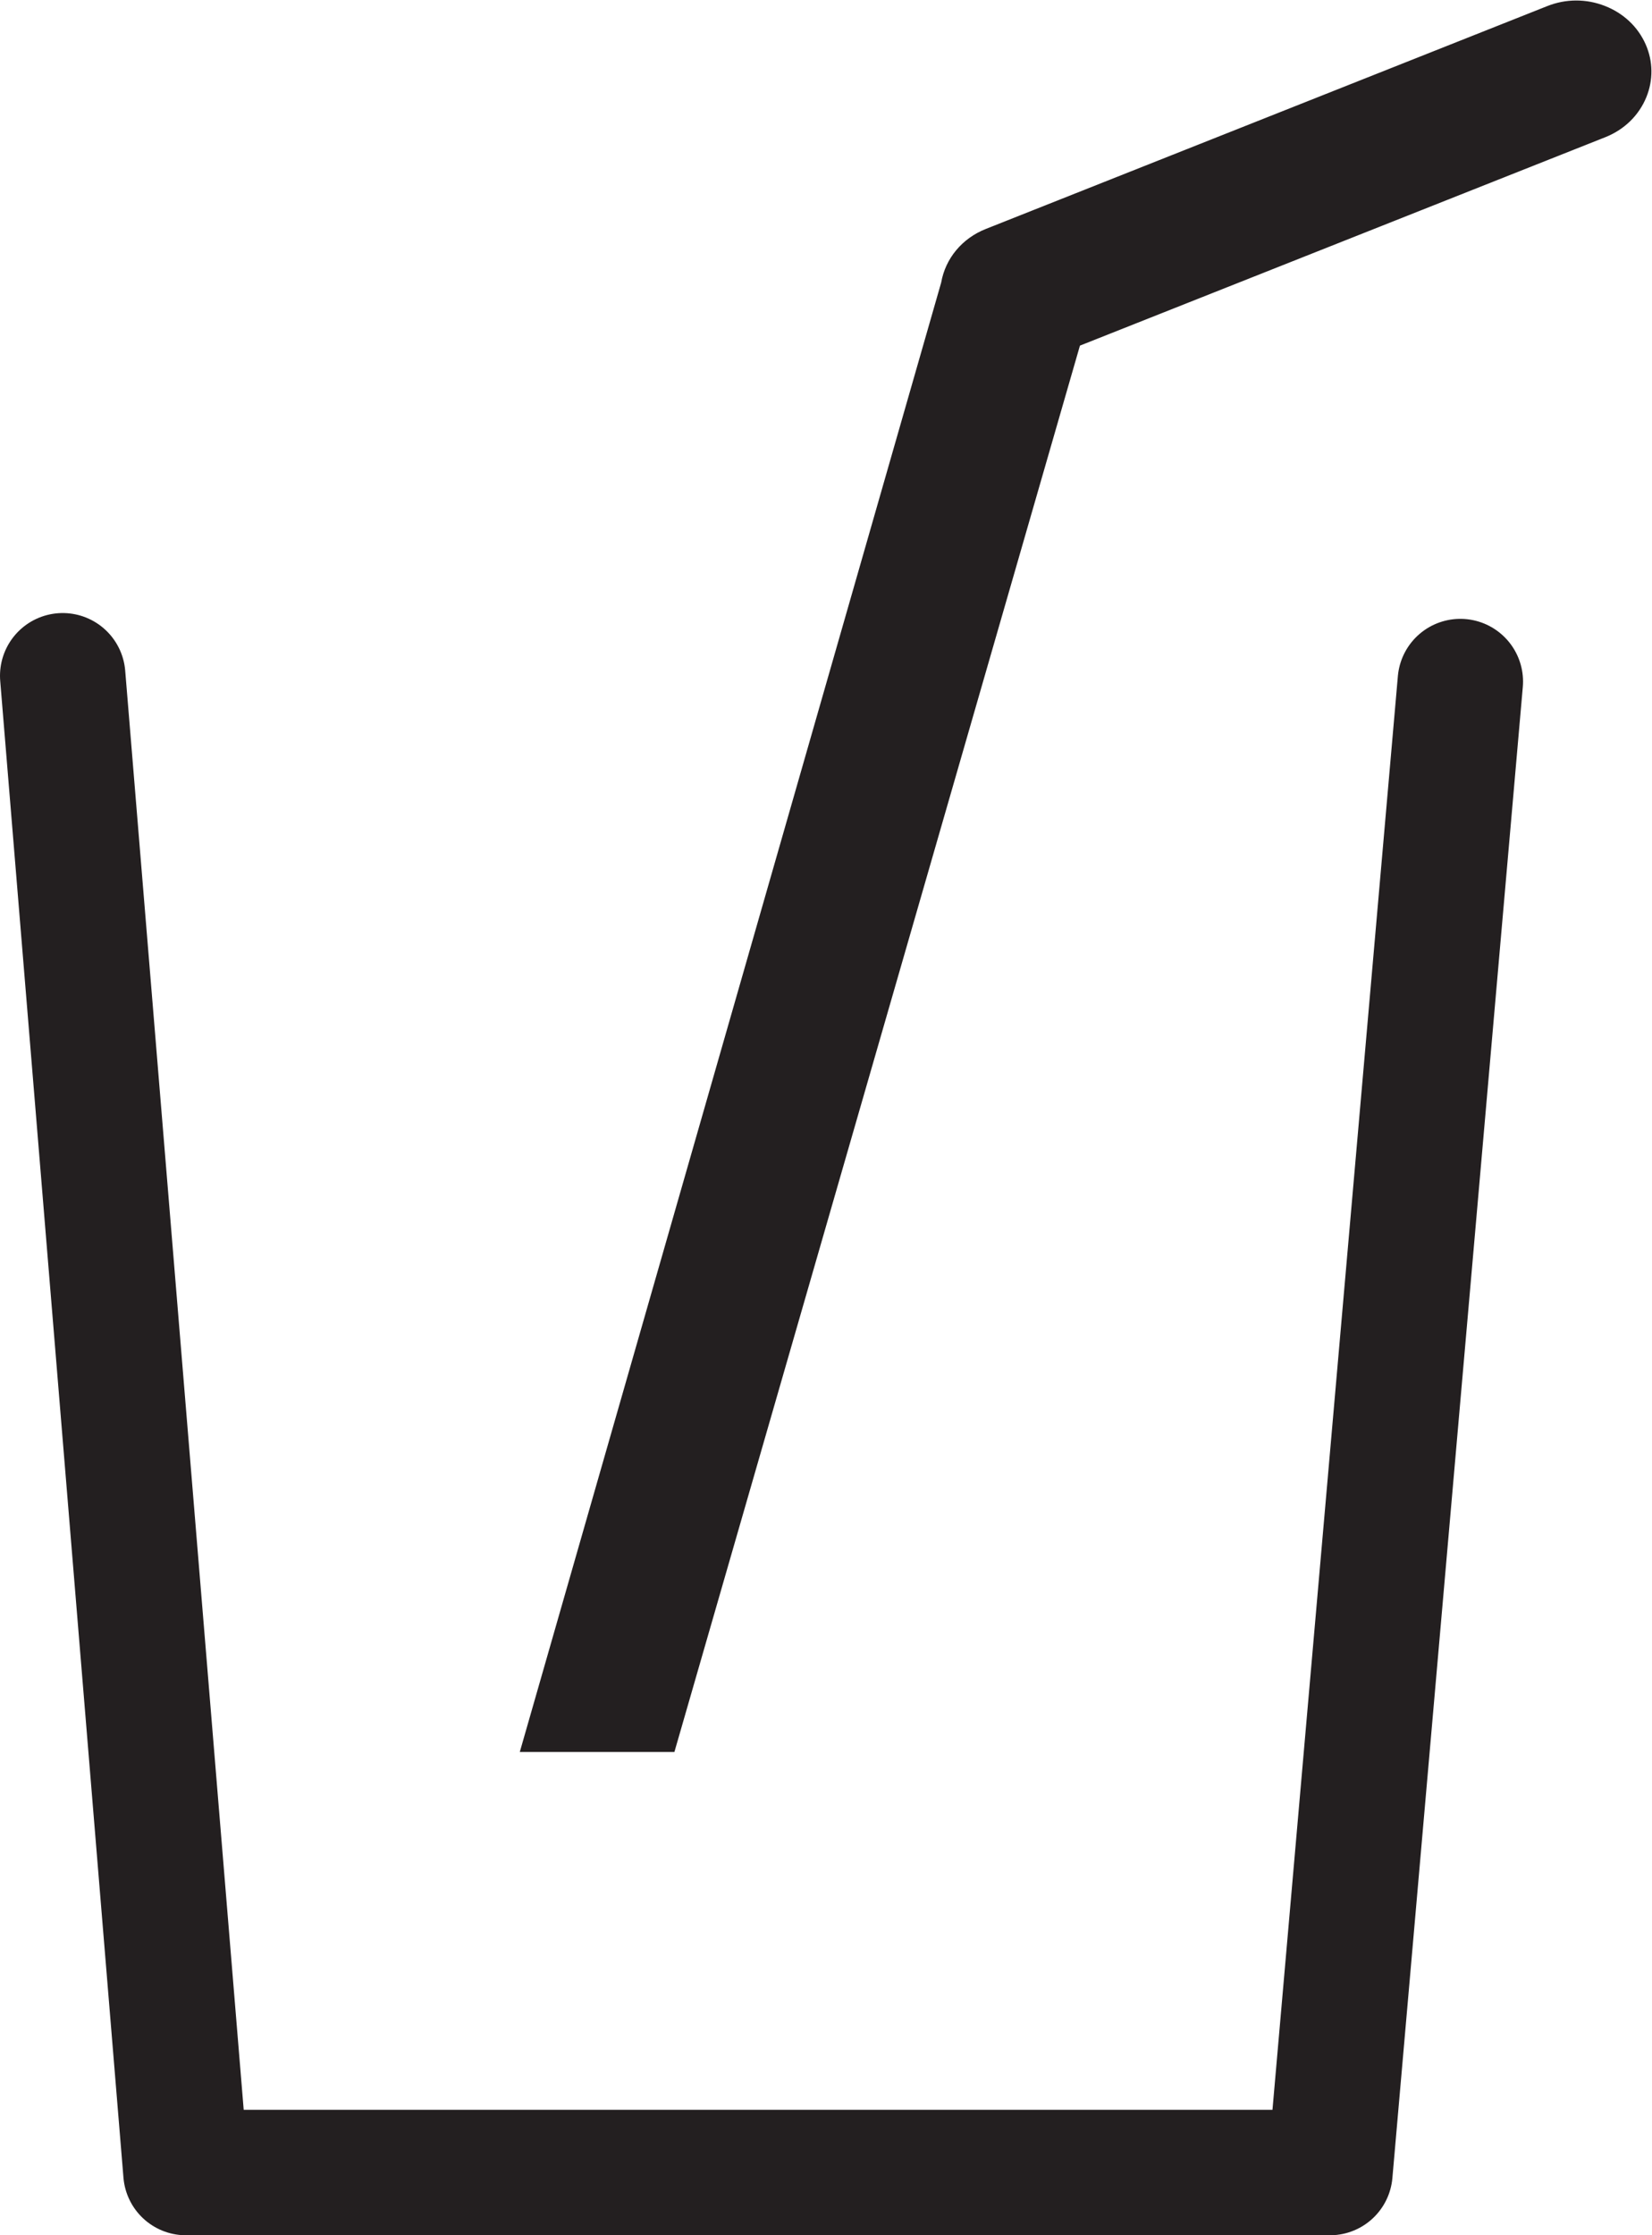
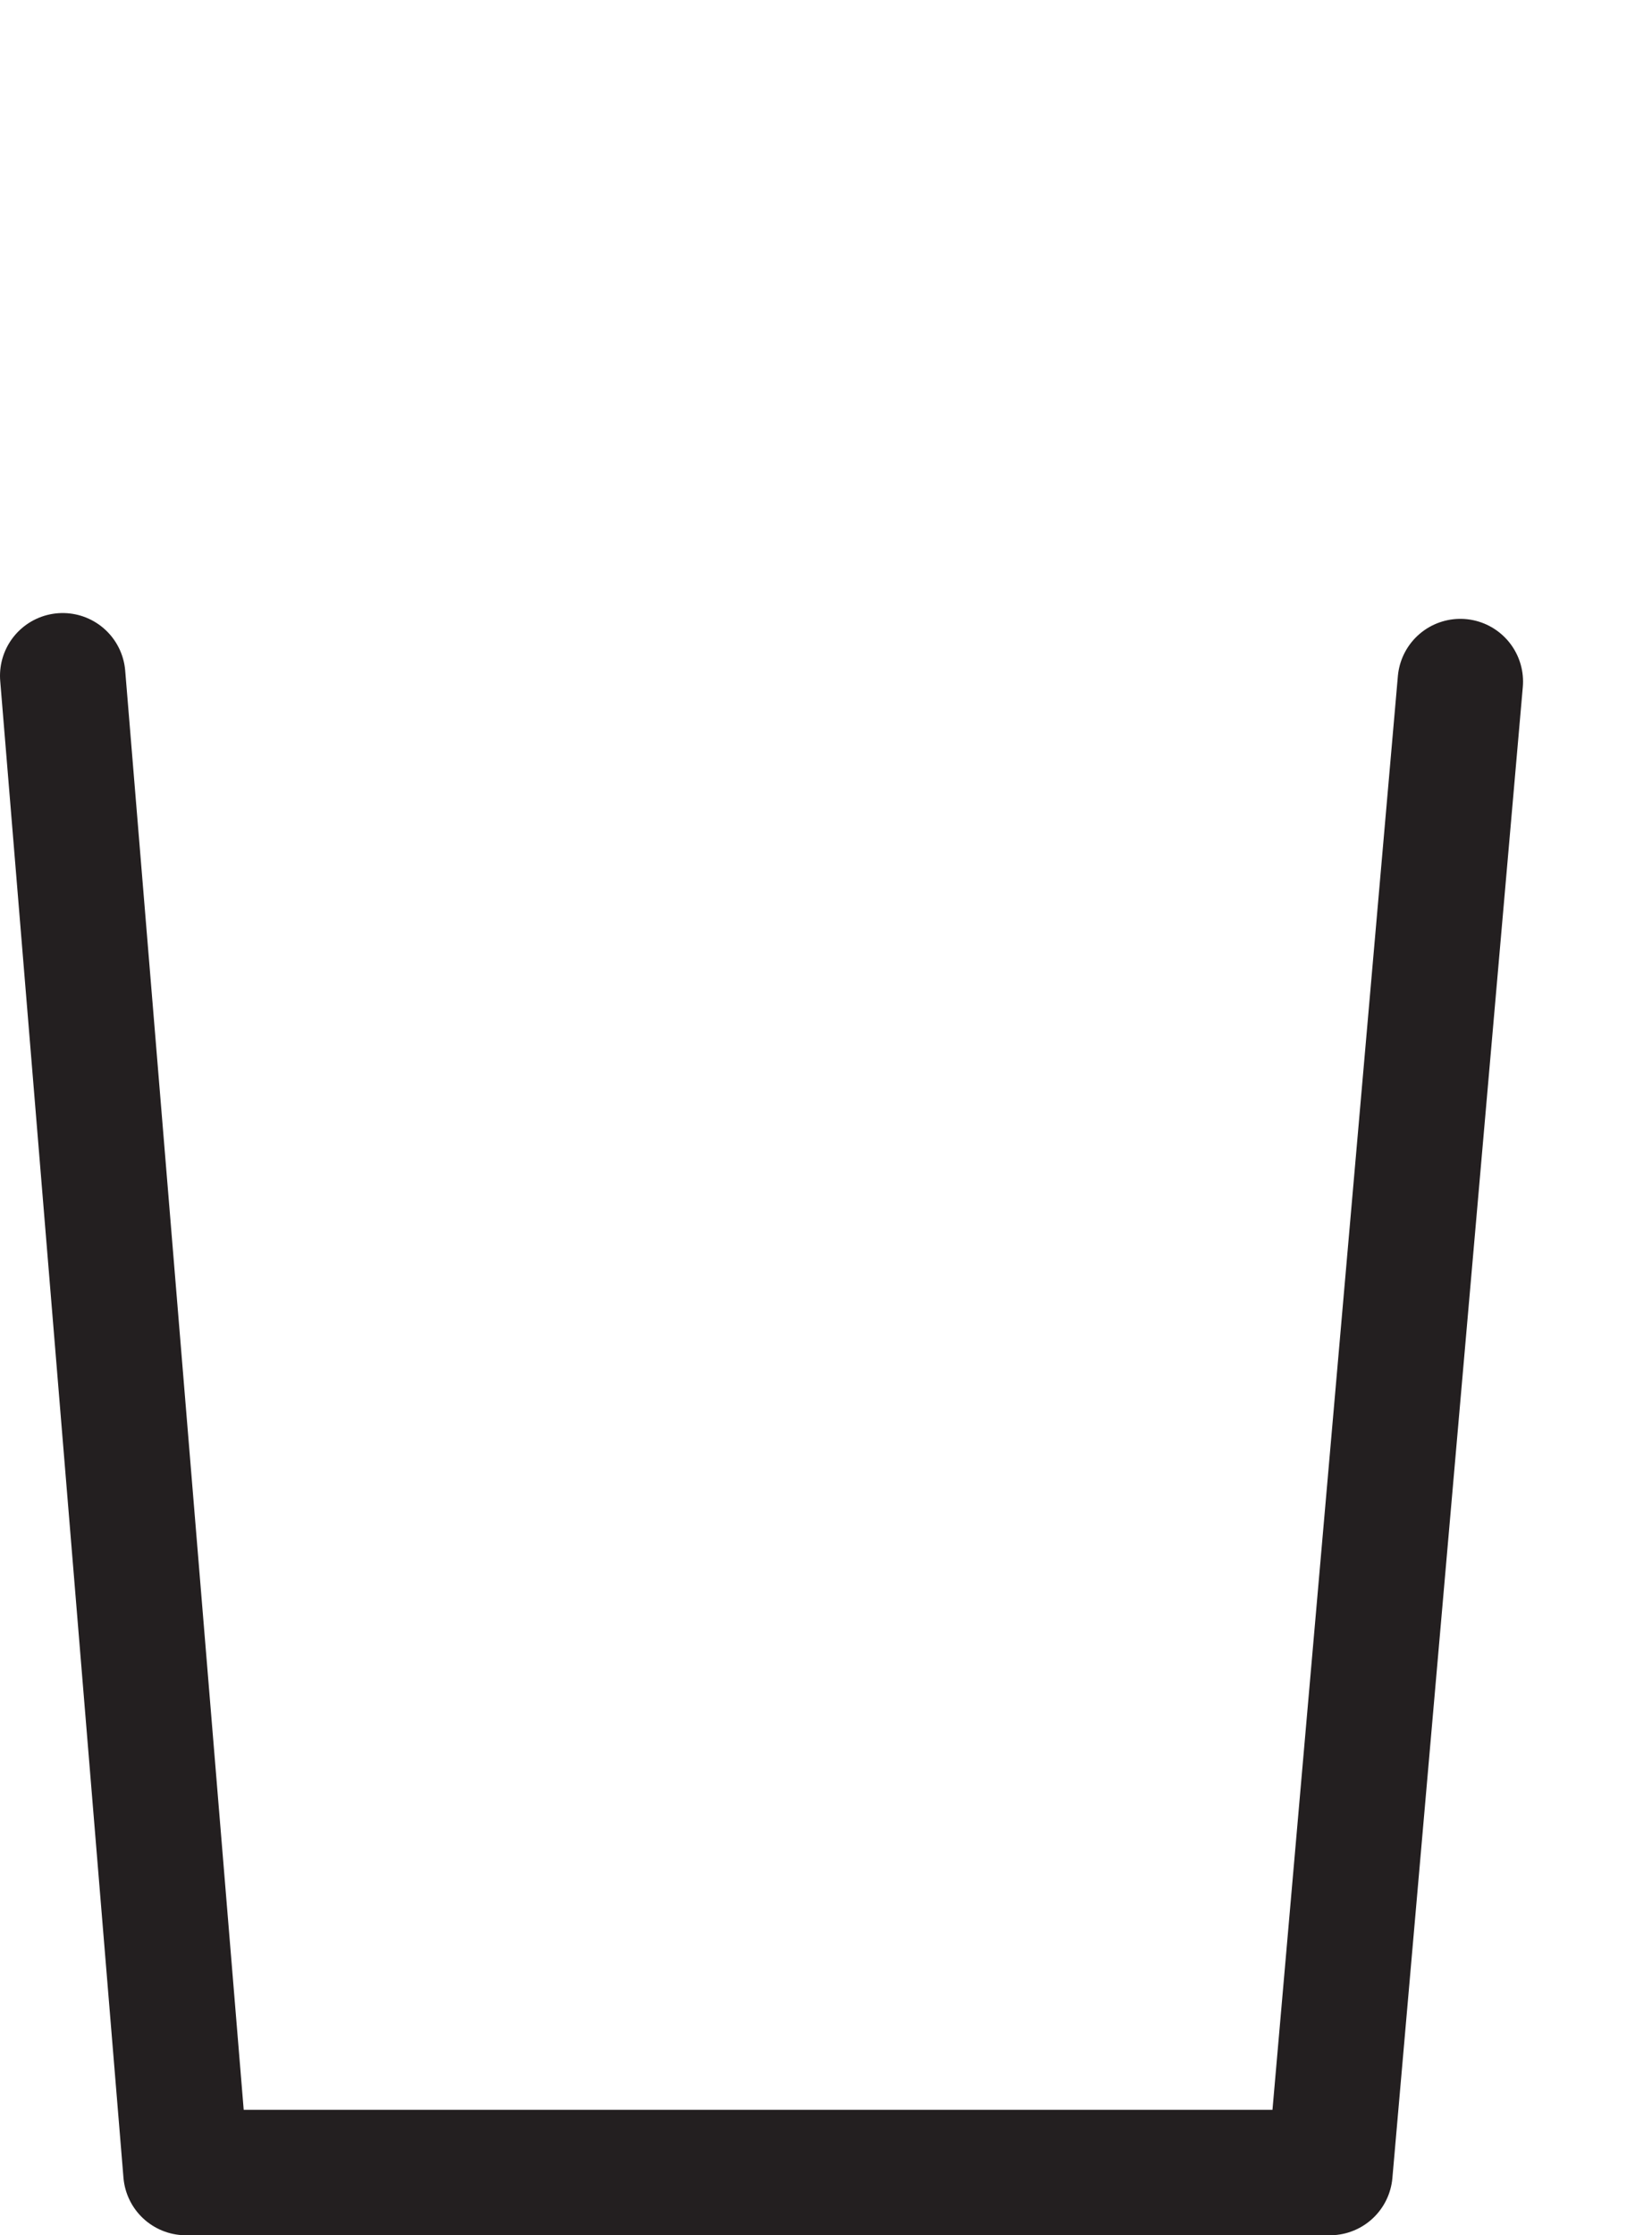
<svg xmlns="http://www.w3.org/2000/svg" viewBox="0 0 52.68 71.253" height="71.253" width="52.68" xml:space="preserve" id="svg2" version="1.1">
  <defs id="defs6" />
  <g transform="matrix(1.333,0,0,-1.333,0,71.253)" id="g10">
    <g transform="scale(0.1)" id="g12">
-       <path id="path14" style="fill:#231f20;fill-opacity:1;fill-rule:nonzero;stroke:none" d="m 393.844,511.285 c 1.672,4.102 1.621,8.582 -0.156,12.625 -1.852,4.211 -5.329,7.481 -9.782,9.211 -4.453,1.738 -9.351,1.719 -13.793,-0.058 l -134.23,-53.262 c -5.703,-2.238 -9.711,-7.043 -10.731,-12.844 L 124.344,115.563 h 36.988 l 97.016,336.316 125.73,49.863 c 4.516,1.809 7.988,5.196 9.766,9.543" />
      <path id="path16" style="fill:none;stroke:#231f20;stroke-width:30;stroke-linecap:round;stroke-linejoin:round;stroke-miterlimit:10;stroke-dasharray:none;stroke-opacity:1" d="M 15,372.93 44.484,15 H 318.152 l 31.196,356.543" />
    </g>
  </g>
</svg>